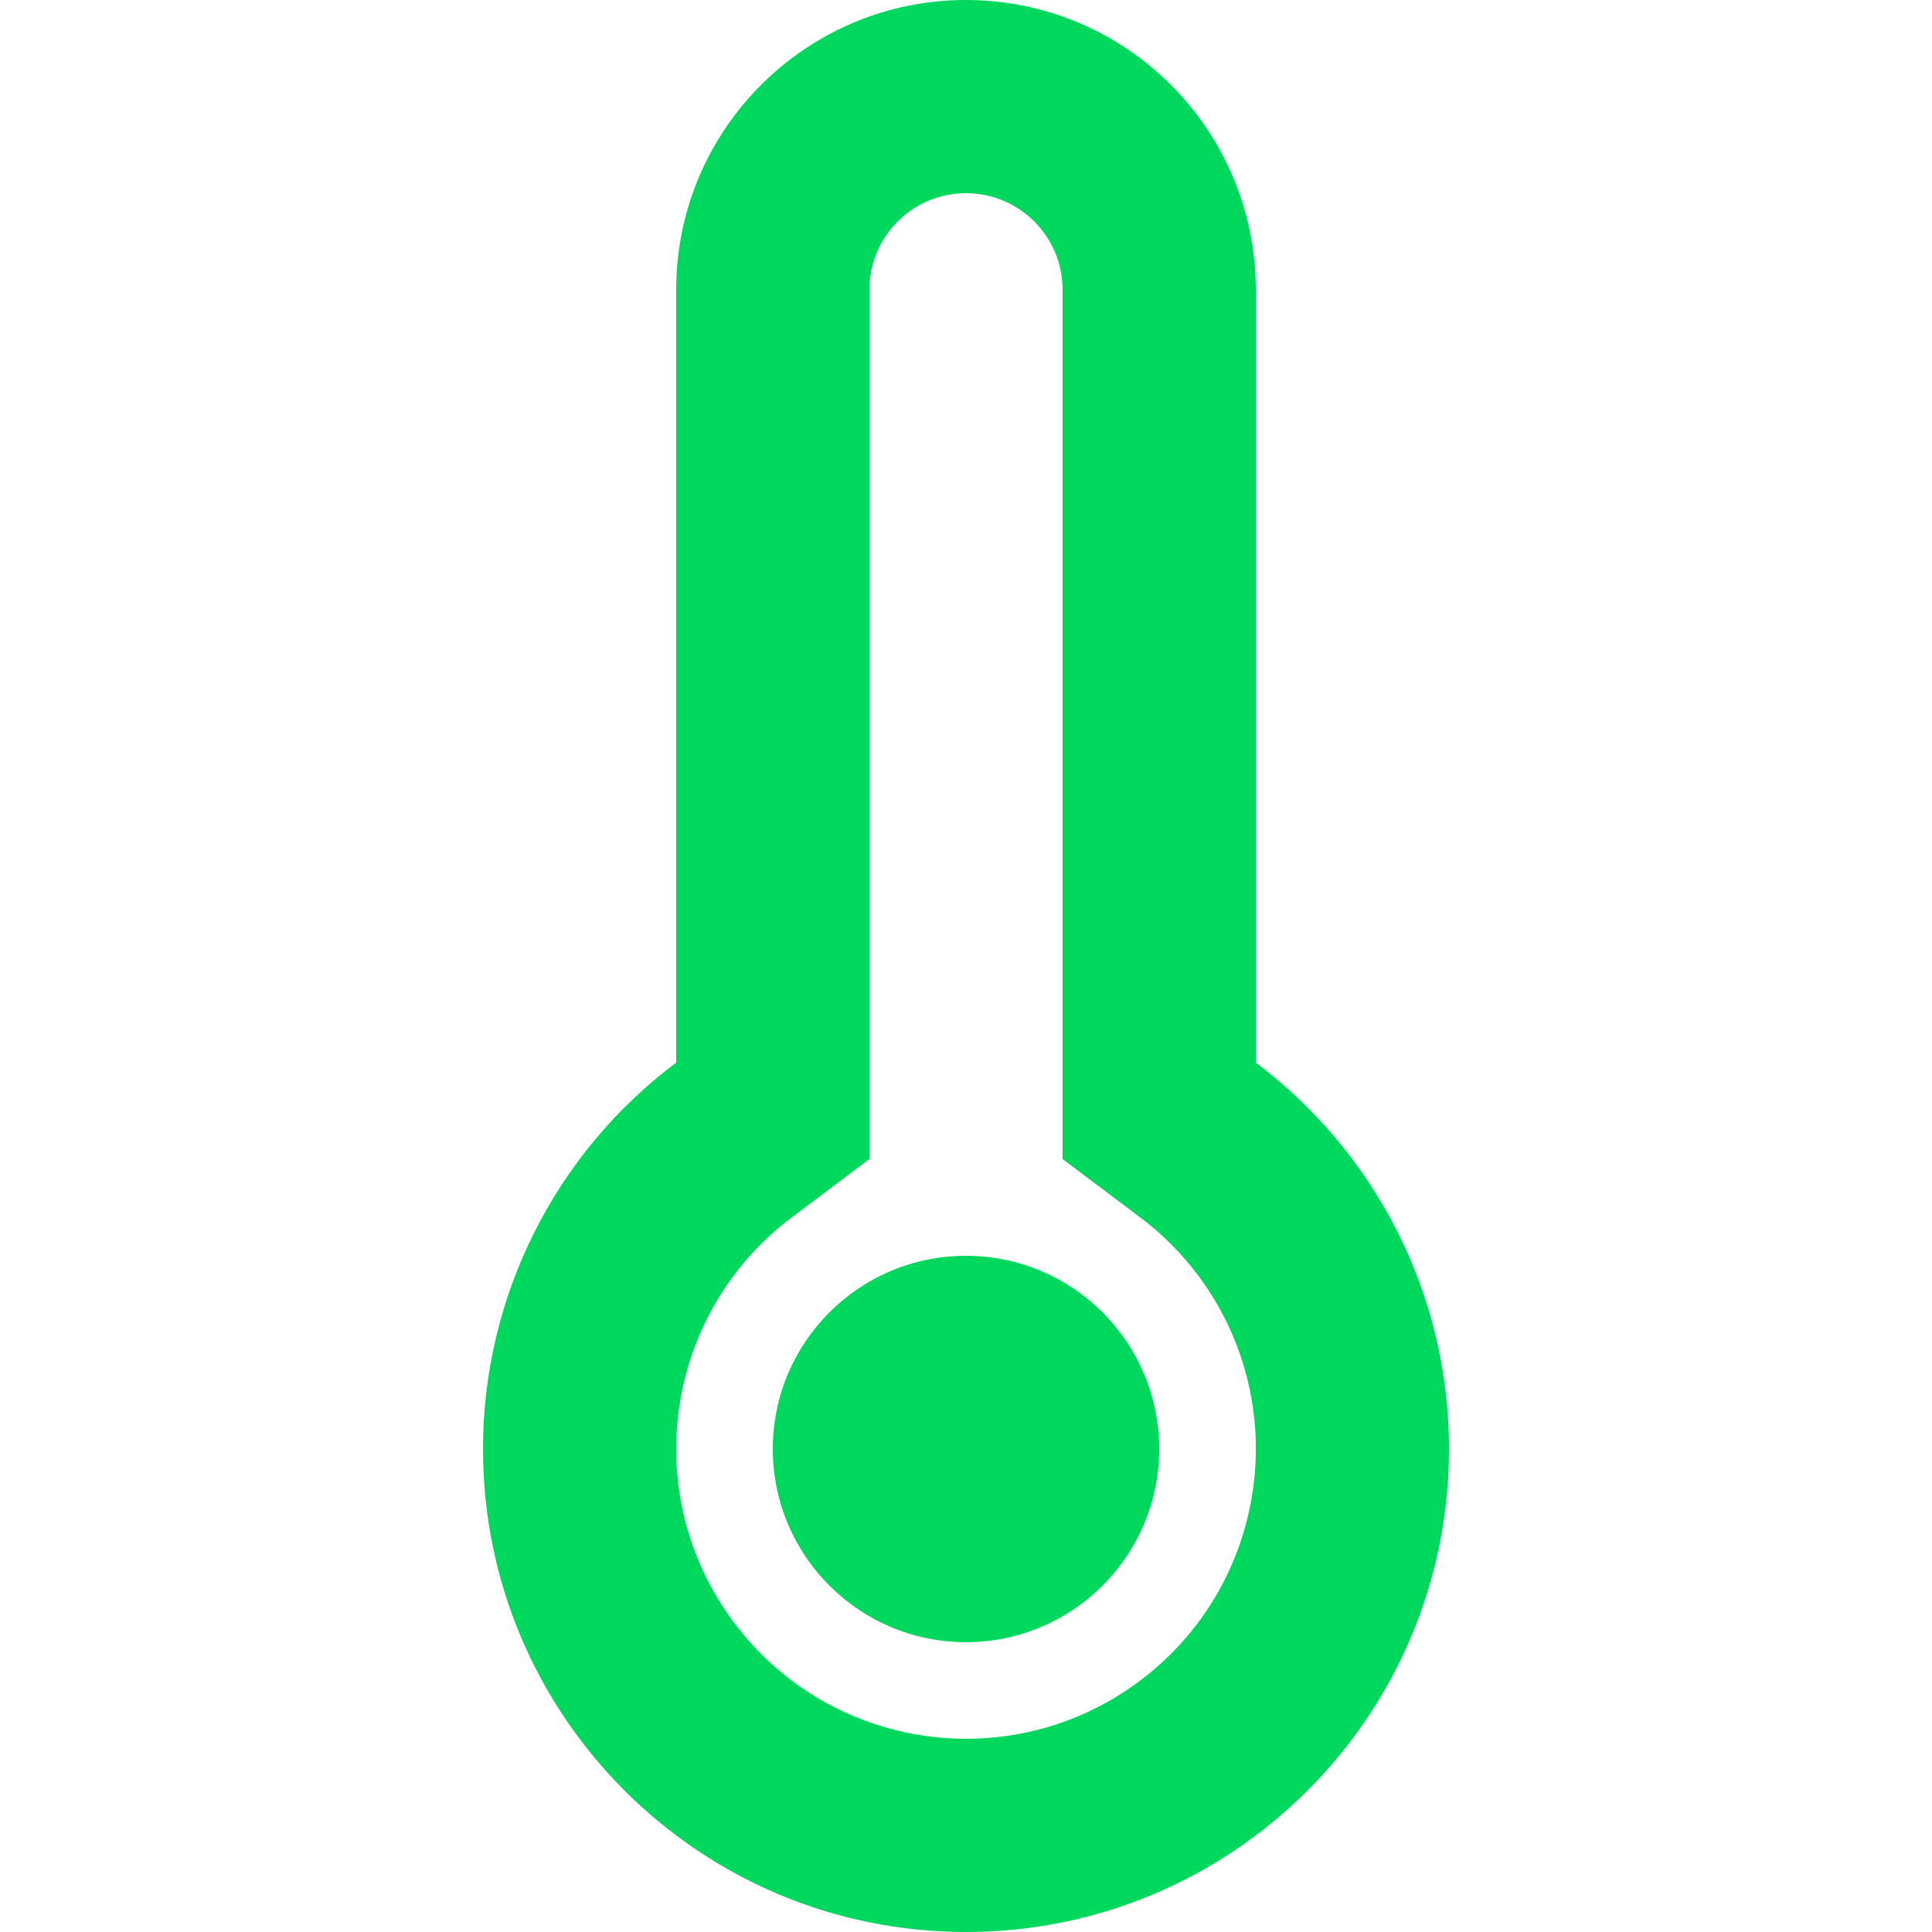
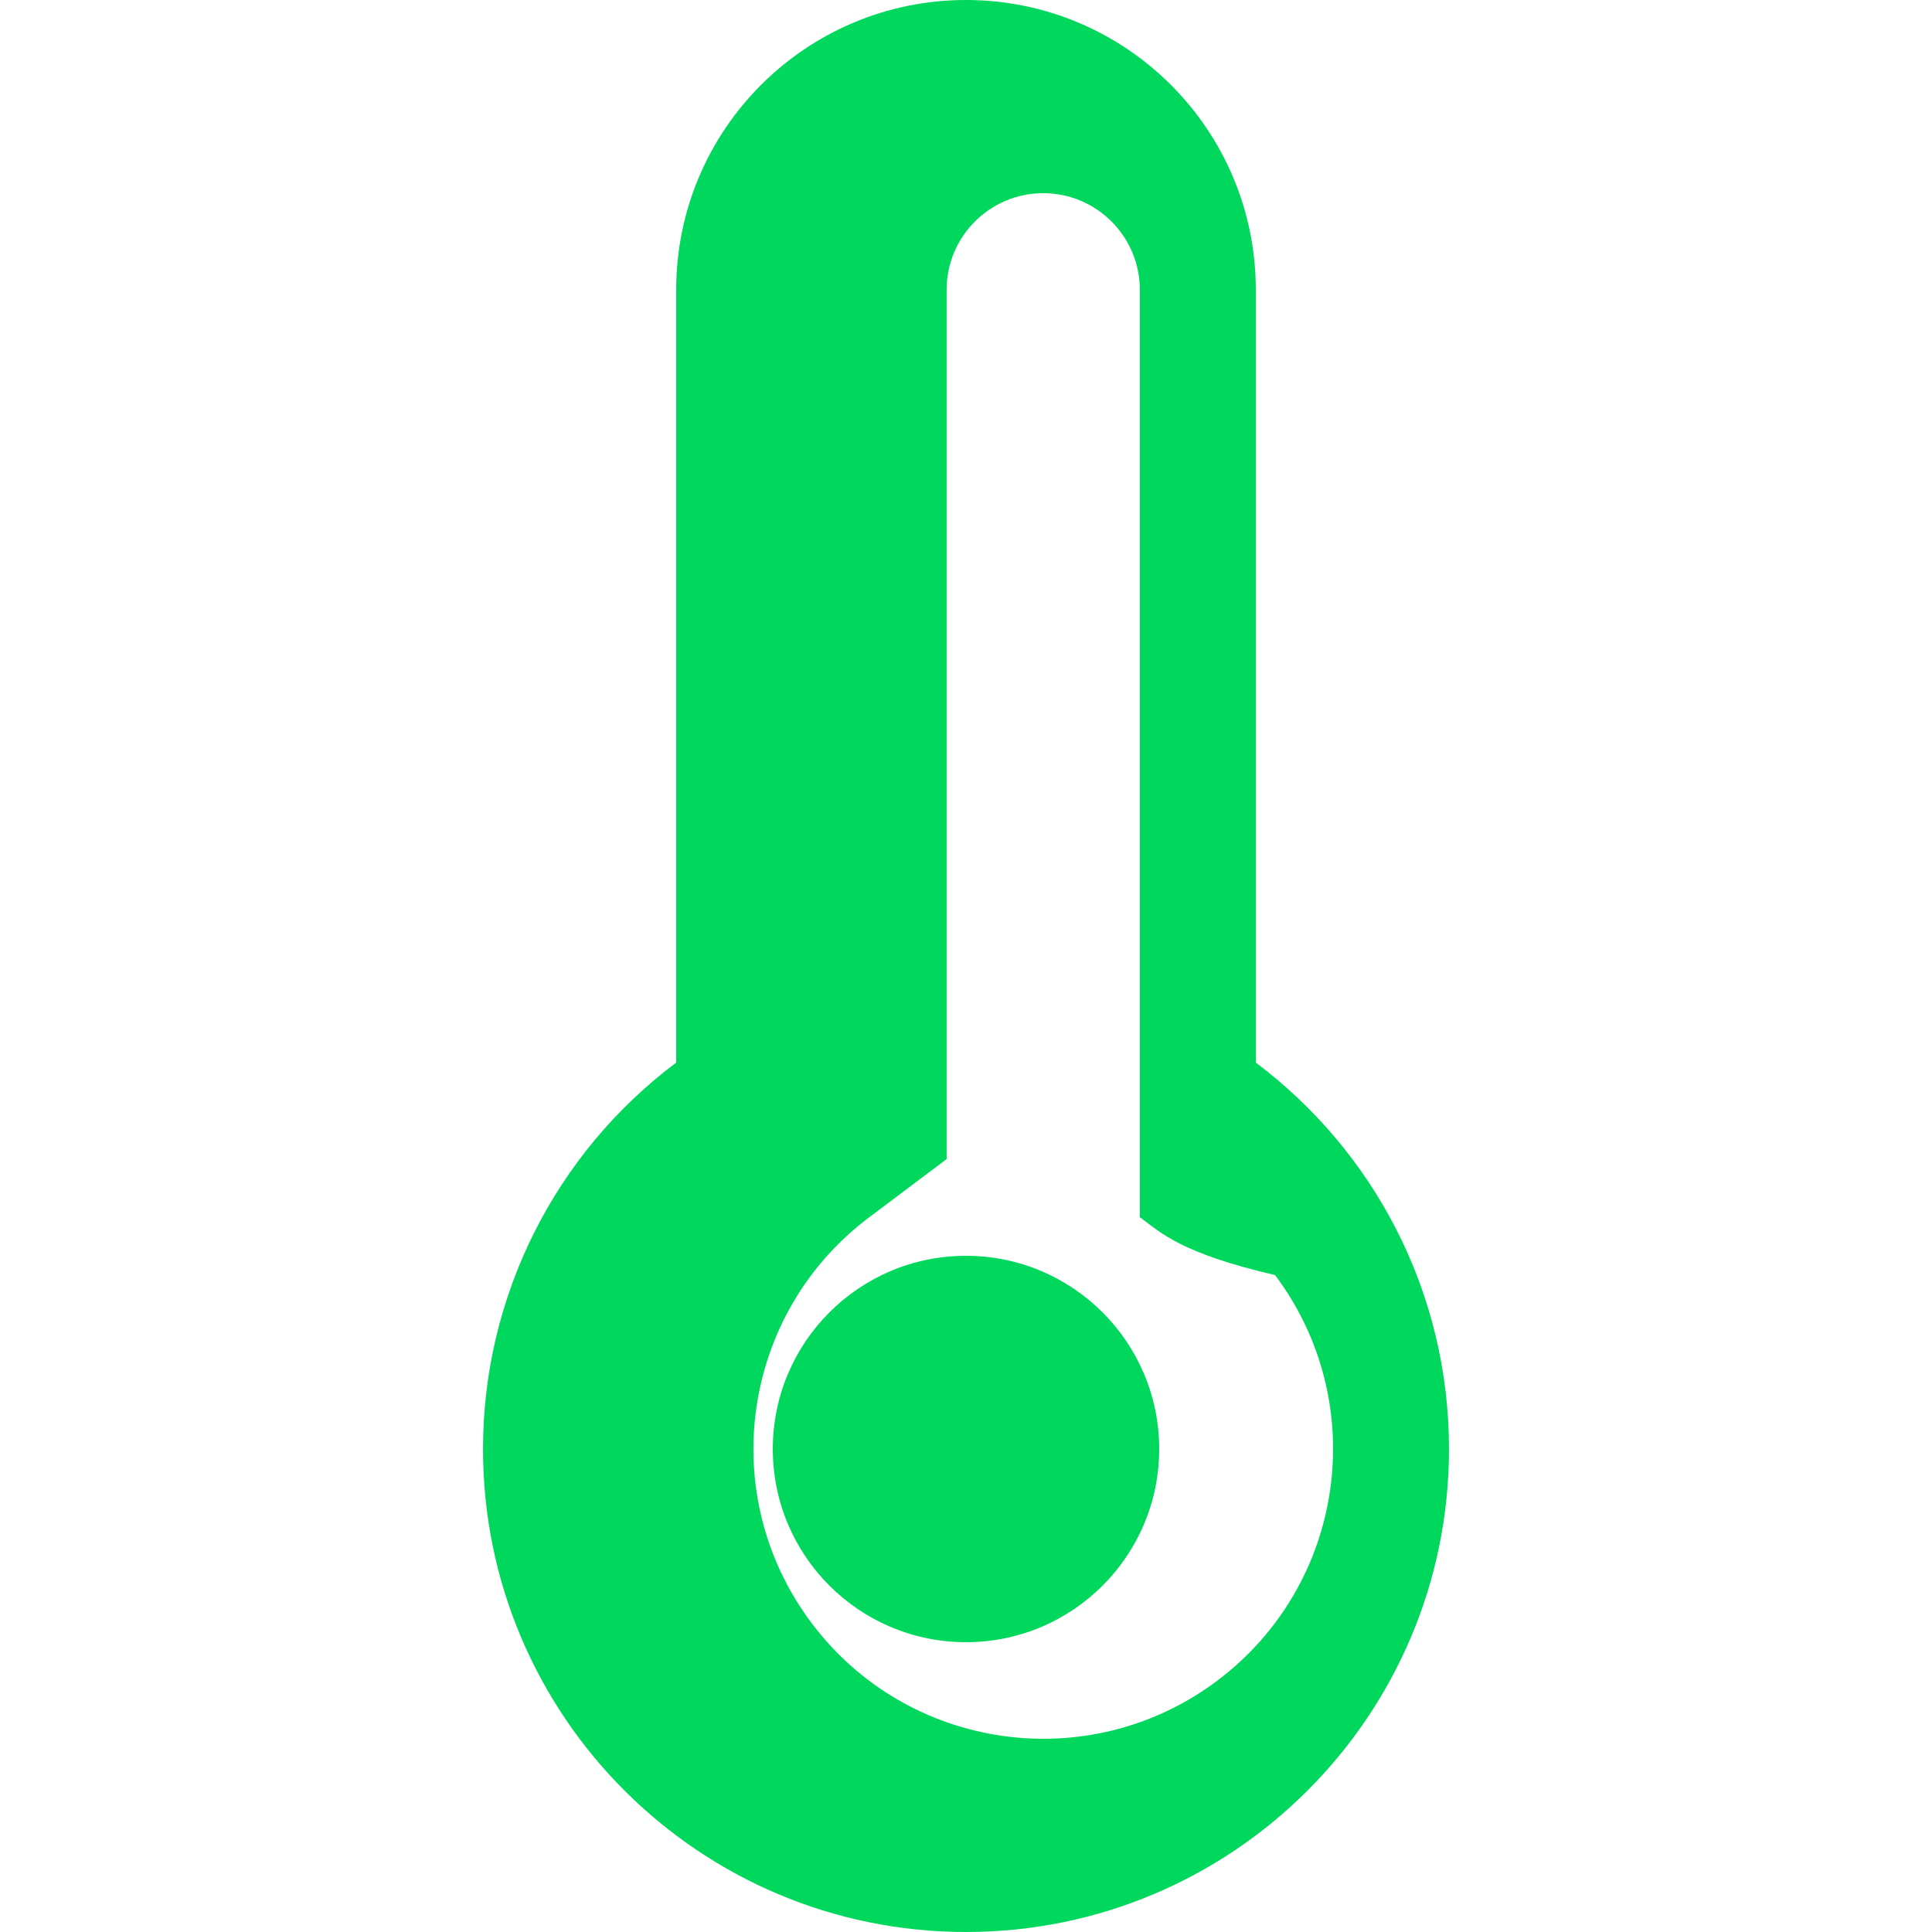
<svg xmlns="http://www.w3.org/2000/svg" version="1.1" id="Layer_1" x="0px" y="0px" width="34px" height="34px" viewBox="0 0 34 34" enable-background="new 0 0 34 34" xml:space="preserve">
-   <path fill="#00D85D" d="M25.5,25.5c0,4.695-3.806,8.5-8.5,8.5s-8.5-3.805-8.5-8.5c0-2.676,1.26-5.195,3.4-6.8V5.1  C11.9,2.284,14.184,0,17,0s5.1,2.284,5.1,5.1v13.6C24.164,20.25,25.5,22.719,25.5,25.5z M20.059,21.42L18.7,20.398V5.1  c0-0.939-0.761-1.7-1.7-1.7c-0.939,0-1.7,0.761-1.7,1.7v15.298l-1.358,1.021c-2.254,1.688-2.712,4.884-1.023,7.138  c1.689,2.255,4.886,2.713,7.14,1.023c2.254-1.69,2.712-4.885,1.022-7.14C20.791,22.054,20.446,21.708,20.059,21.42z M17,28.9  c-1.877,0-3.4-1.522-3.4-3.4c0-1.877,1.522-3.4,3.4-3.4c1.877,0,3.4,1.523,3.4,3.4C20.4,27.378,18.877,28.9,17,28.9z" />
+   <path fill="#00D85D" d="M25.5,25.5c0,4.695-3.806,8.5-8.5,8.5s-8.5-3.805-8.5-8.5c0-2.676,1.26-5.195,3.4-6.8V5.1  C11.9,2.284,14.184,0,17,0s5.1,2.284,5.1,5.1v13.6C24.164,20.25,25.5,22.719,25.5,25.5z M20.059,21.42V5.1  c0-0.939-0.761-1.7-1.7-1.7c-0.939,0-1.7,0.761-1.7,1.7v15.298l-1.358,1.021c-2.254,1.688-2.712,4.884-1.023,7.138  c1.689,2.255,4.886,2.713,7.14,1.023c2.254-1.69,2.712-4.885,1.022-7.14C20.791,22.054,20.446,21.708,20.059,21.42z M17,28.9  c-1.877,0-3.4-1.522-3.4-3.4c0-1.877,1.522-3.4,3.4-3.4c1.877,0,3.4,1.523,3.4,3.4C20.4,27.378,18.877,28.9,17,28.9z" />
</svg>